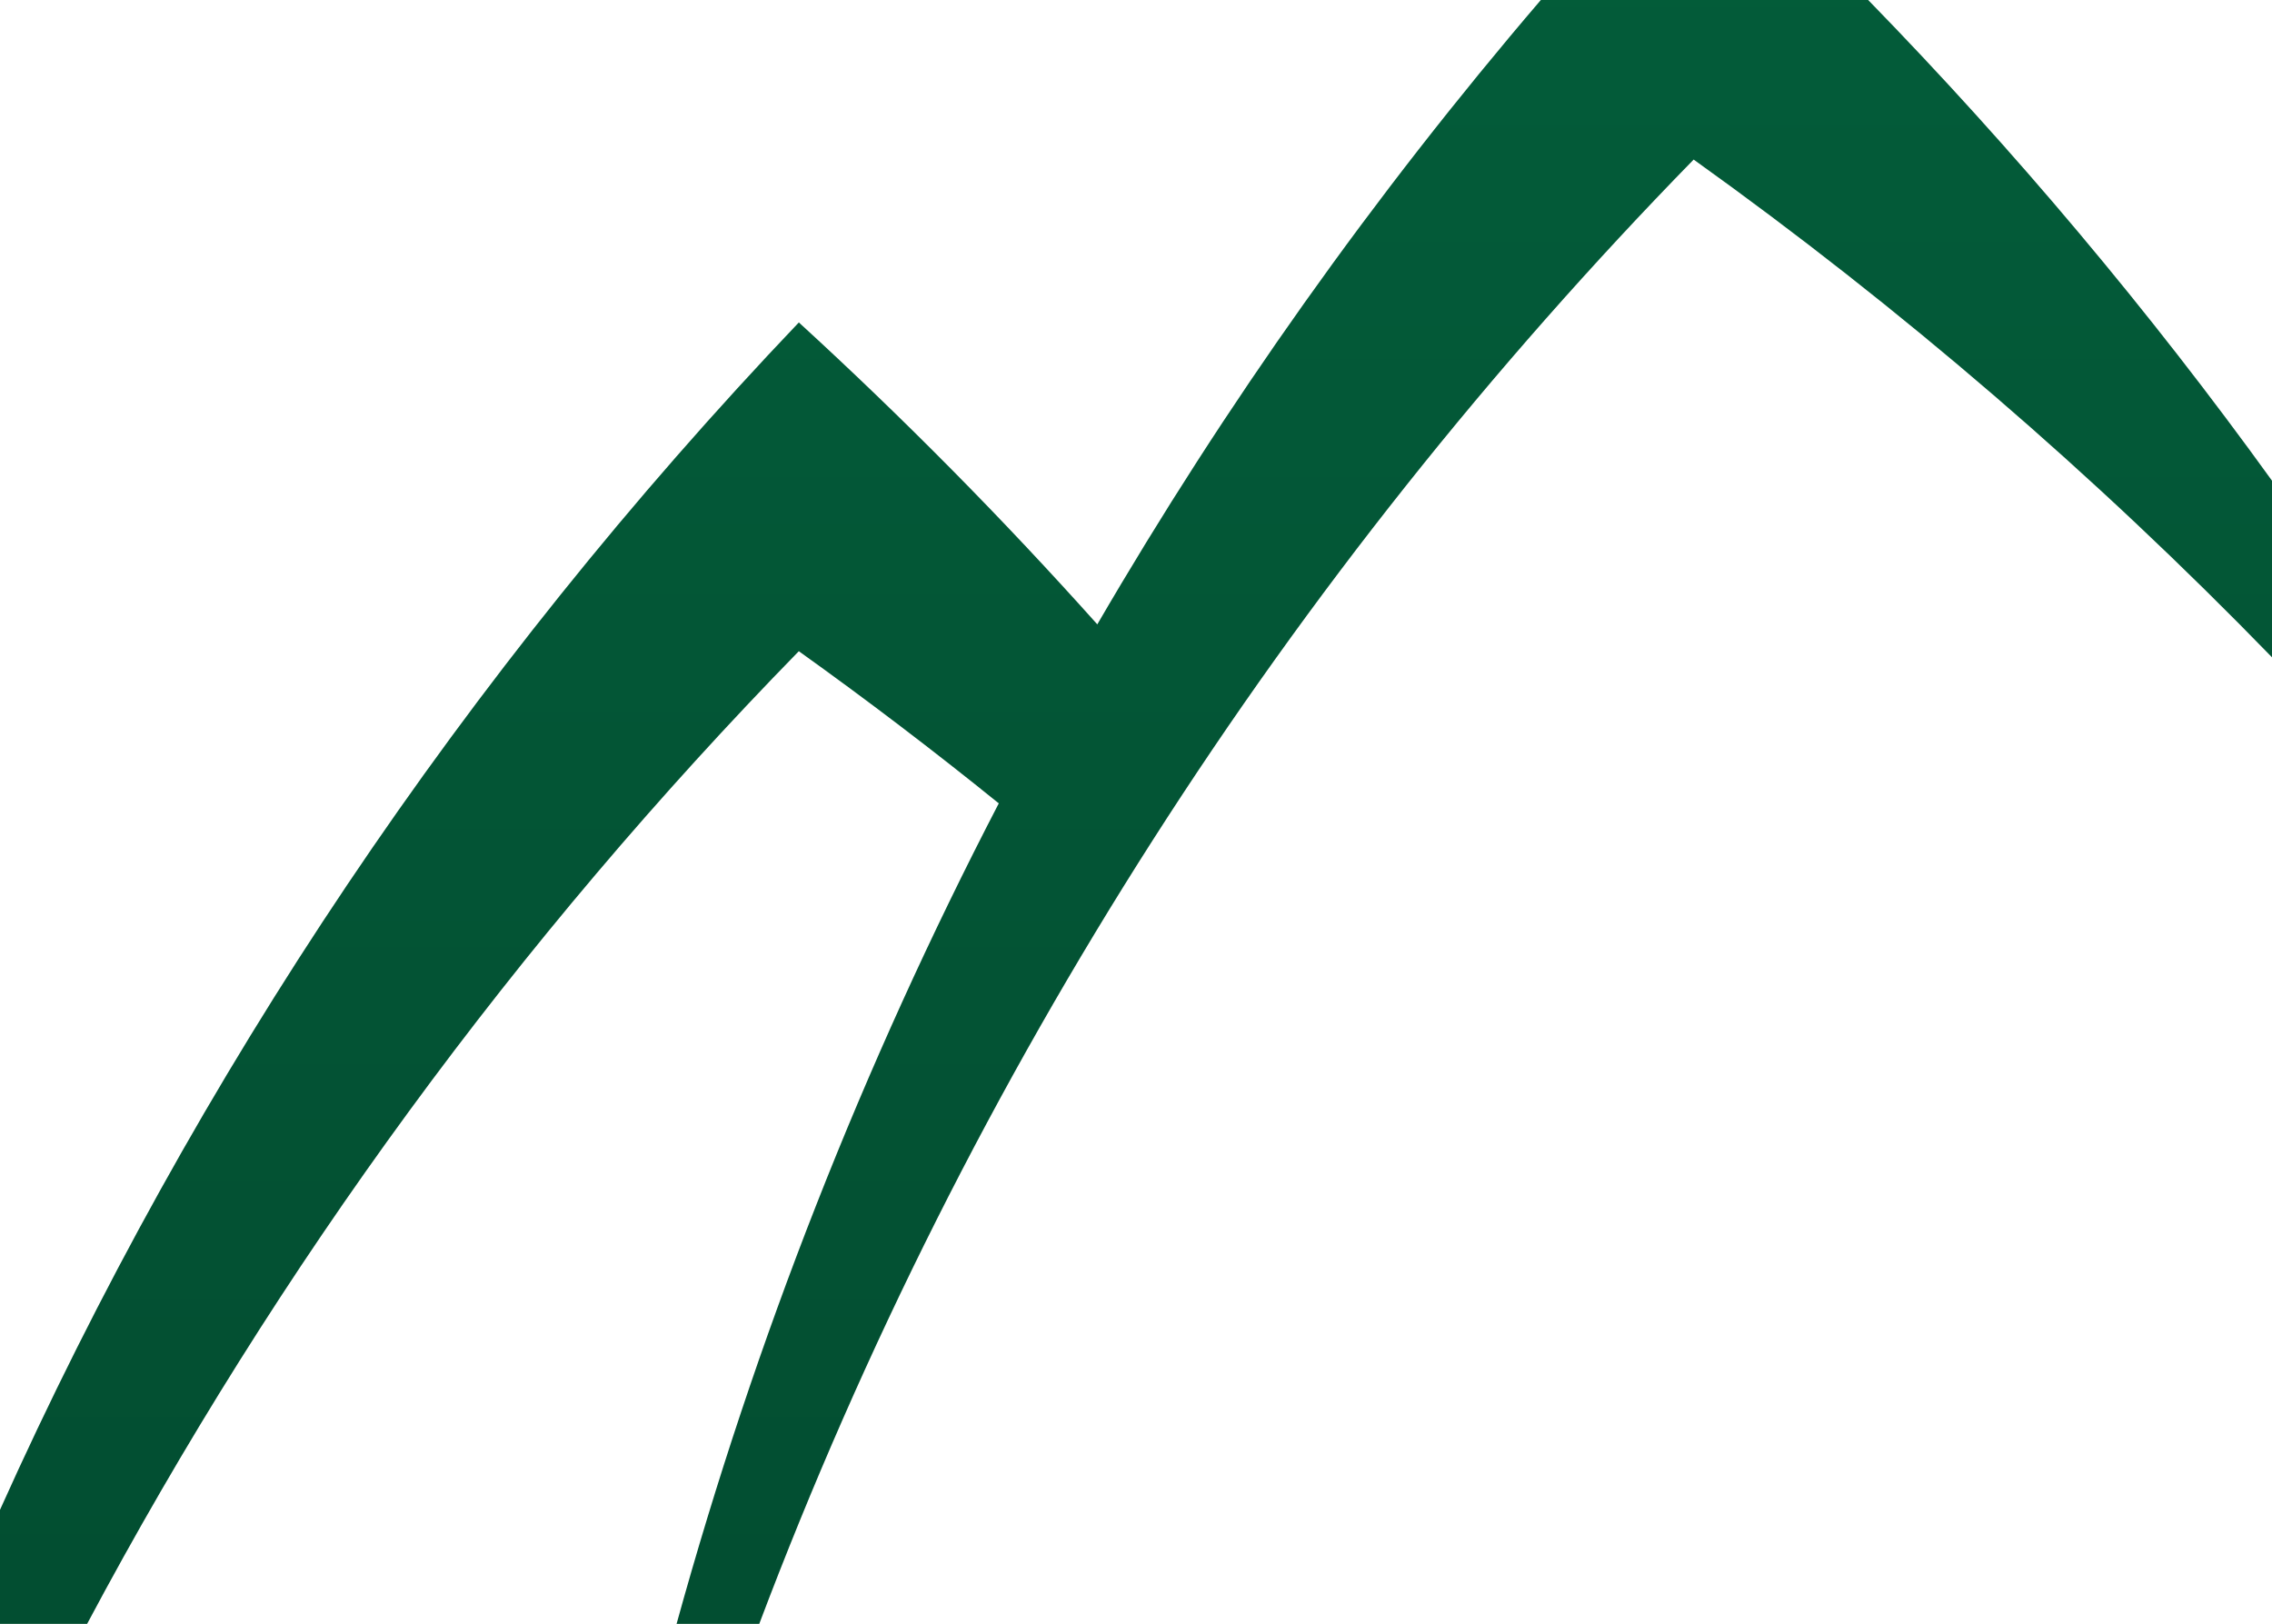
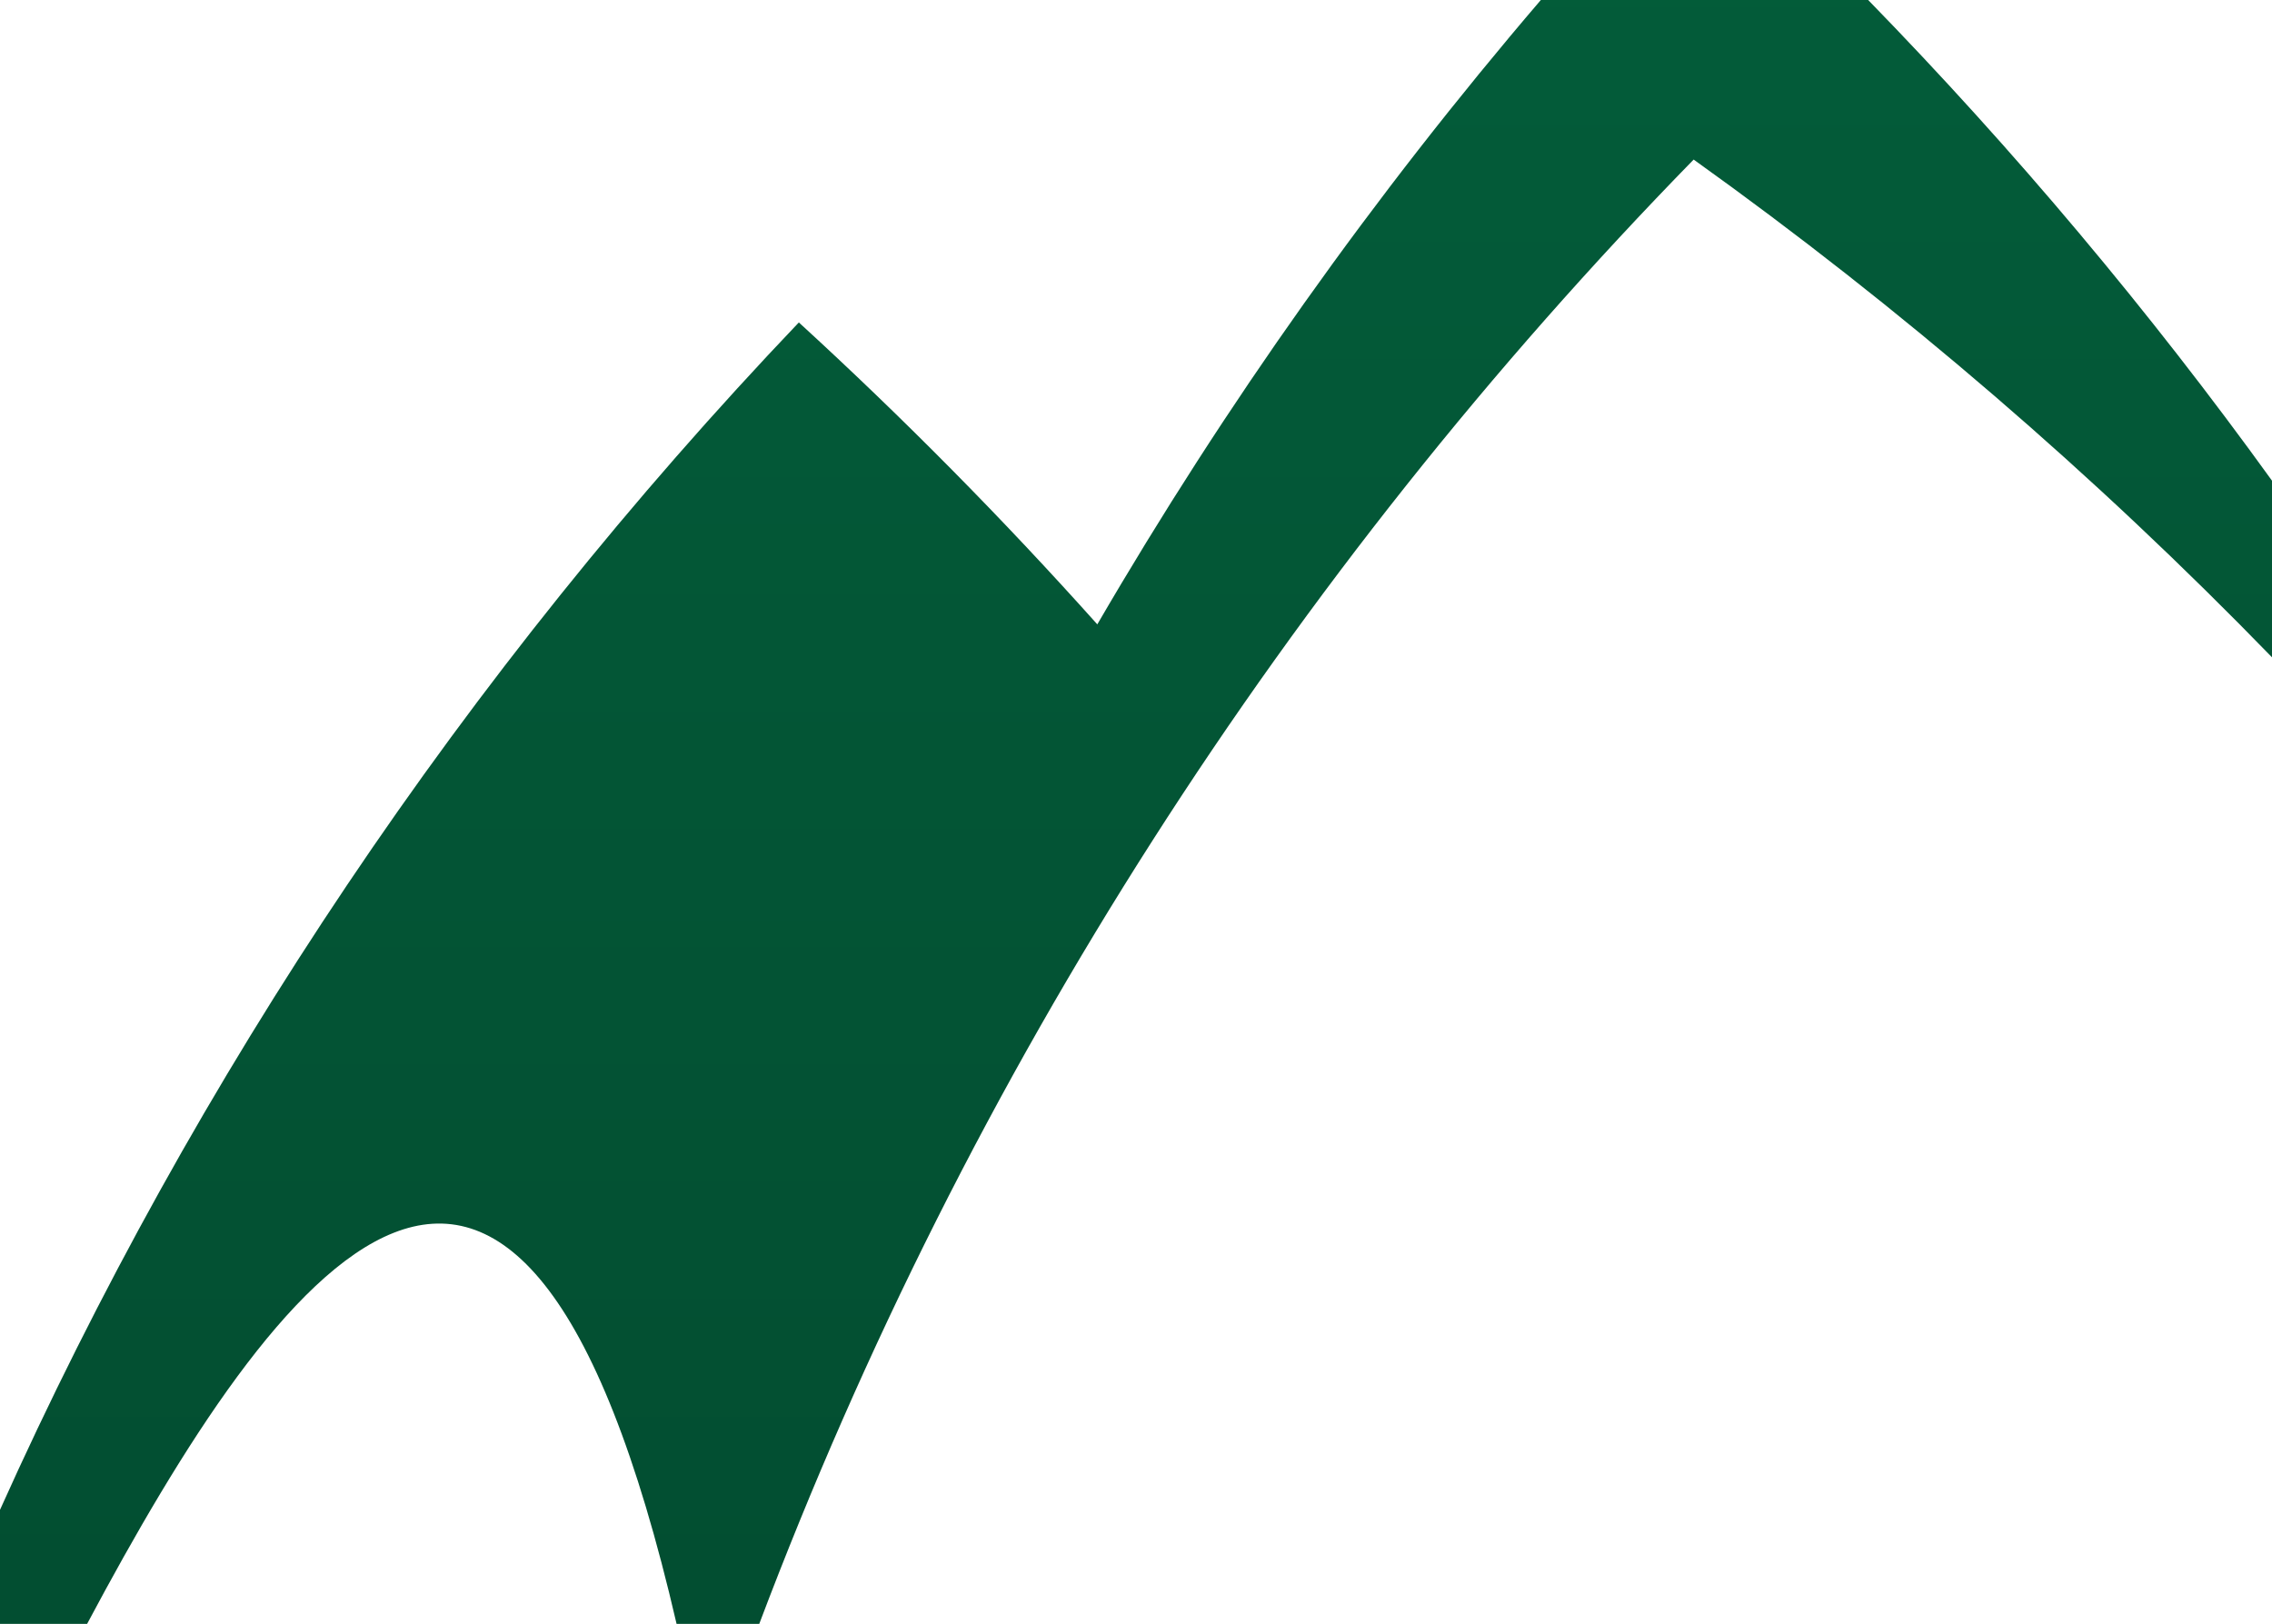
<svg xmlns="http://www.w3.org/2000/svg" height="617.95" stroke="#000" stroke-linecap="square" stroke-miterlimit="10" width="864.57">
  <g>
    <defs>
      <linearGradient gradientTransform="matrix(1 0 0 -1 0 617.953)" gradientUnits="userSpaceOnUse" id="a" spreadMethod="pad" x1="432.28" x2="432.28" y1="-524.41" y2="682.34">
        <stop offset="0%" stop-color="#02422A" />
        <stop offset="100%" stop-color="#035D3A" />
      </linearGradient>
    </defs>
    <g fill="url(#a)" stroke="url(#a)">
-       <path d="M0 617.95v-43.4C74.3 409.19 176.66 256.34 303.99 122.7c39.78 36.42 77.68 74.77 113.57 114.89C466.27 153.91 522.68 74.37 586.34 0H710.9c55.67 57.14 107.05 118.3 153.67 182.92h0l0 67.21C797.11 180.65 723.45 117.21 644.49 60.72 490.36 218.5 368.32 407.76 288.92 617.95H257.46c29.89-108.23 71-212.83 122.61-312.24-24.77-20.03-50.14-39.34-76.09-57.9C197.1 357.22 105.65 481.78 33.15 617.95Zm0 0" stroke="none" />
+       <path d="M0 617.95v-43.4C74.3 409.19 176.66 256.34 303.99 122.7c39.78 36.42 77.68 74.77 113.57 114.89C466.27 153.91 522.68 74.37 586.34 0H710.9c55.67 57.14 107.05 118.3 153.67 182.92h0l0 67.21C797.11 180.65 723.45 117.21 644.49 60.72 490.36 218.5 368.32 407.76 288.92 617.95H257.46C197.1 357.22 105.65 481.78 33.15 617.95Zm0 0" stroke="none" />
    </g>
  </g>
</svg>